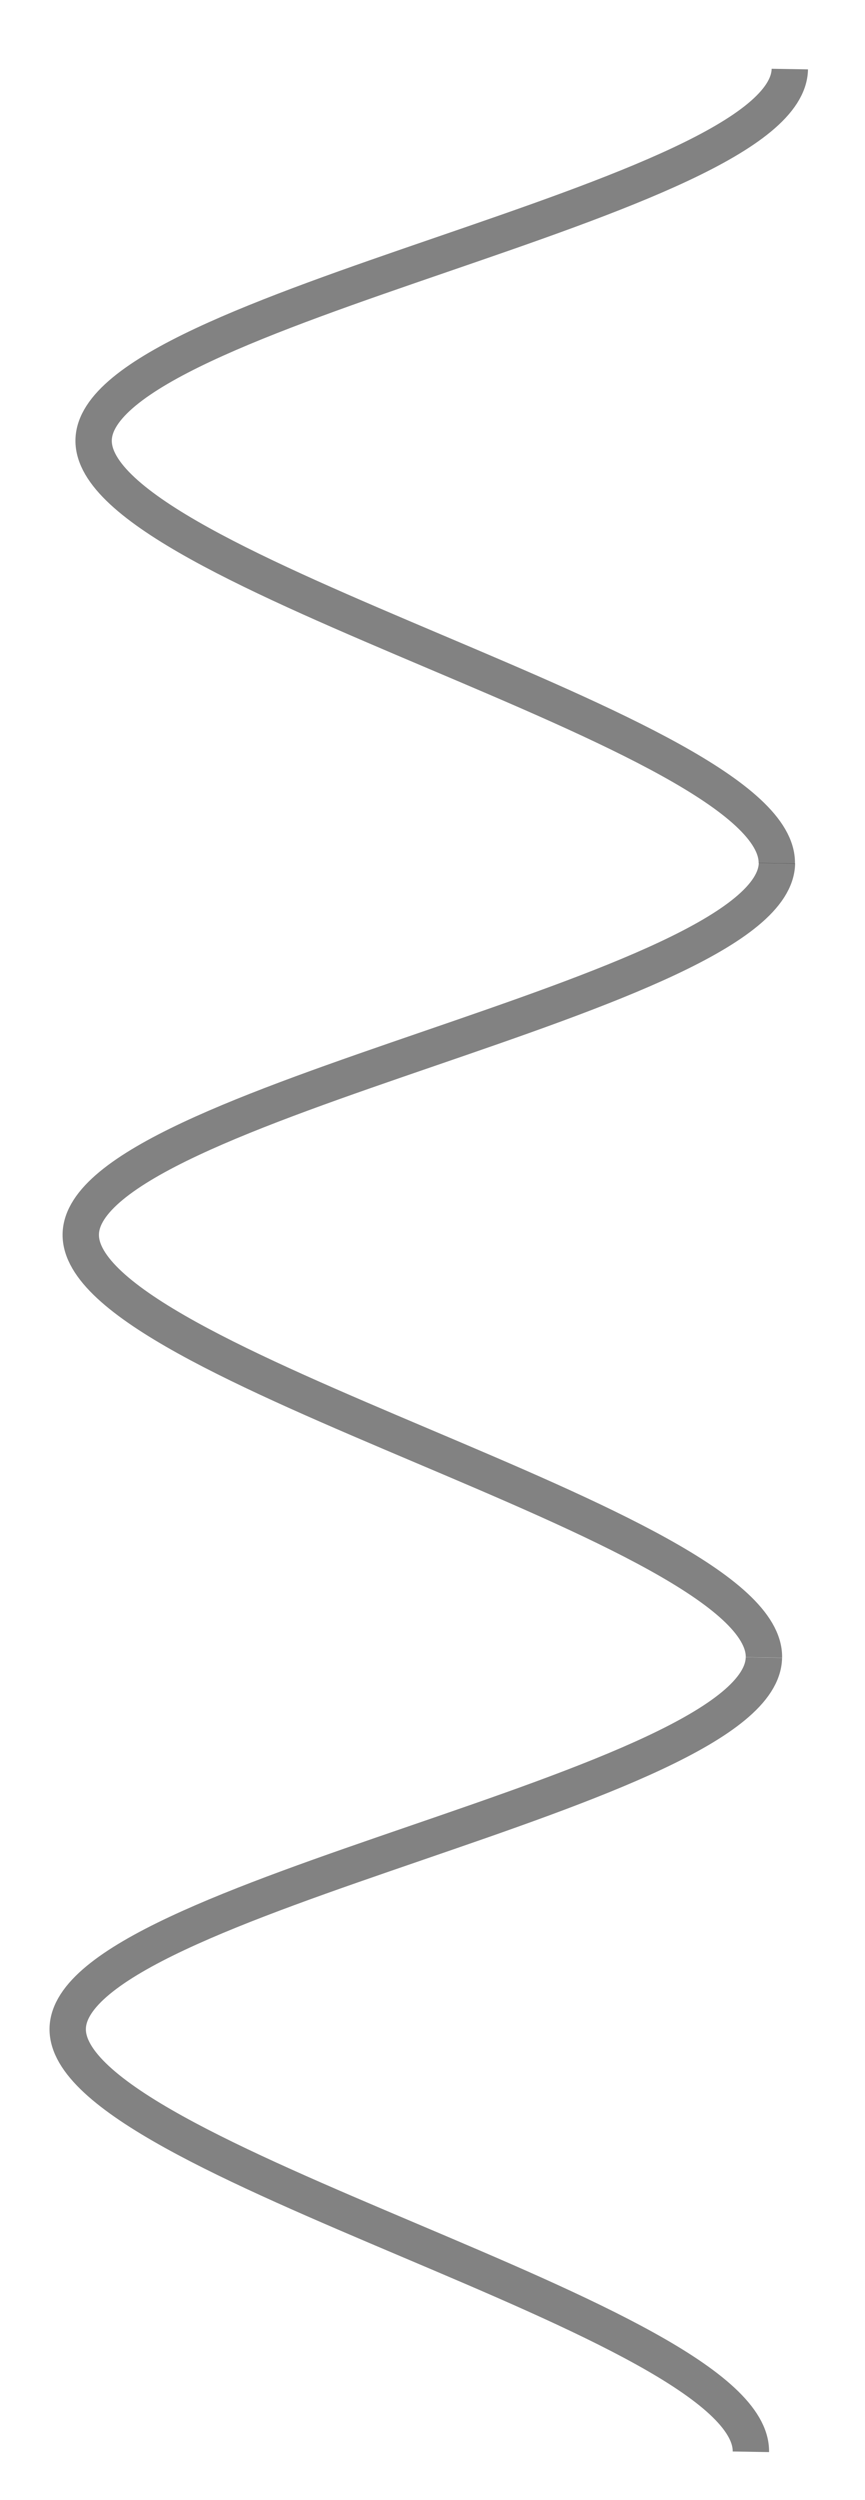
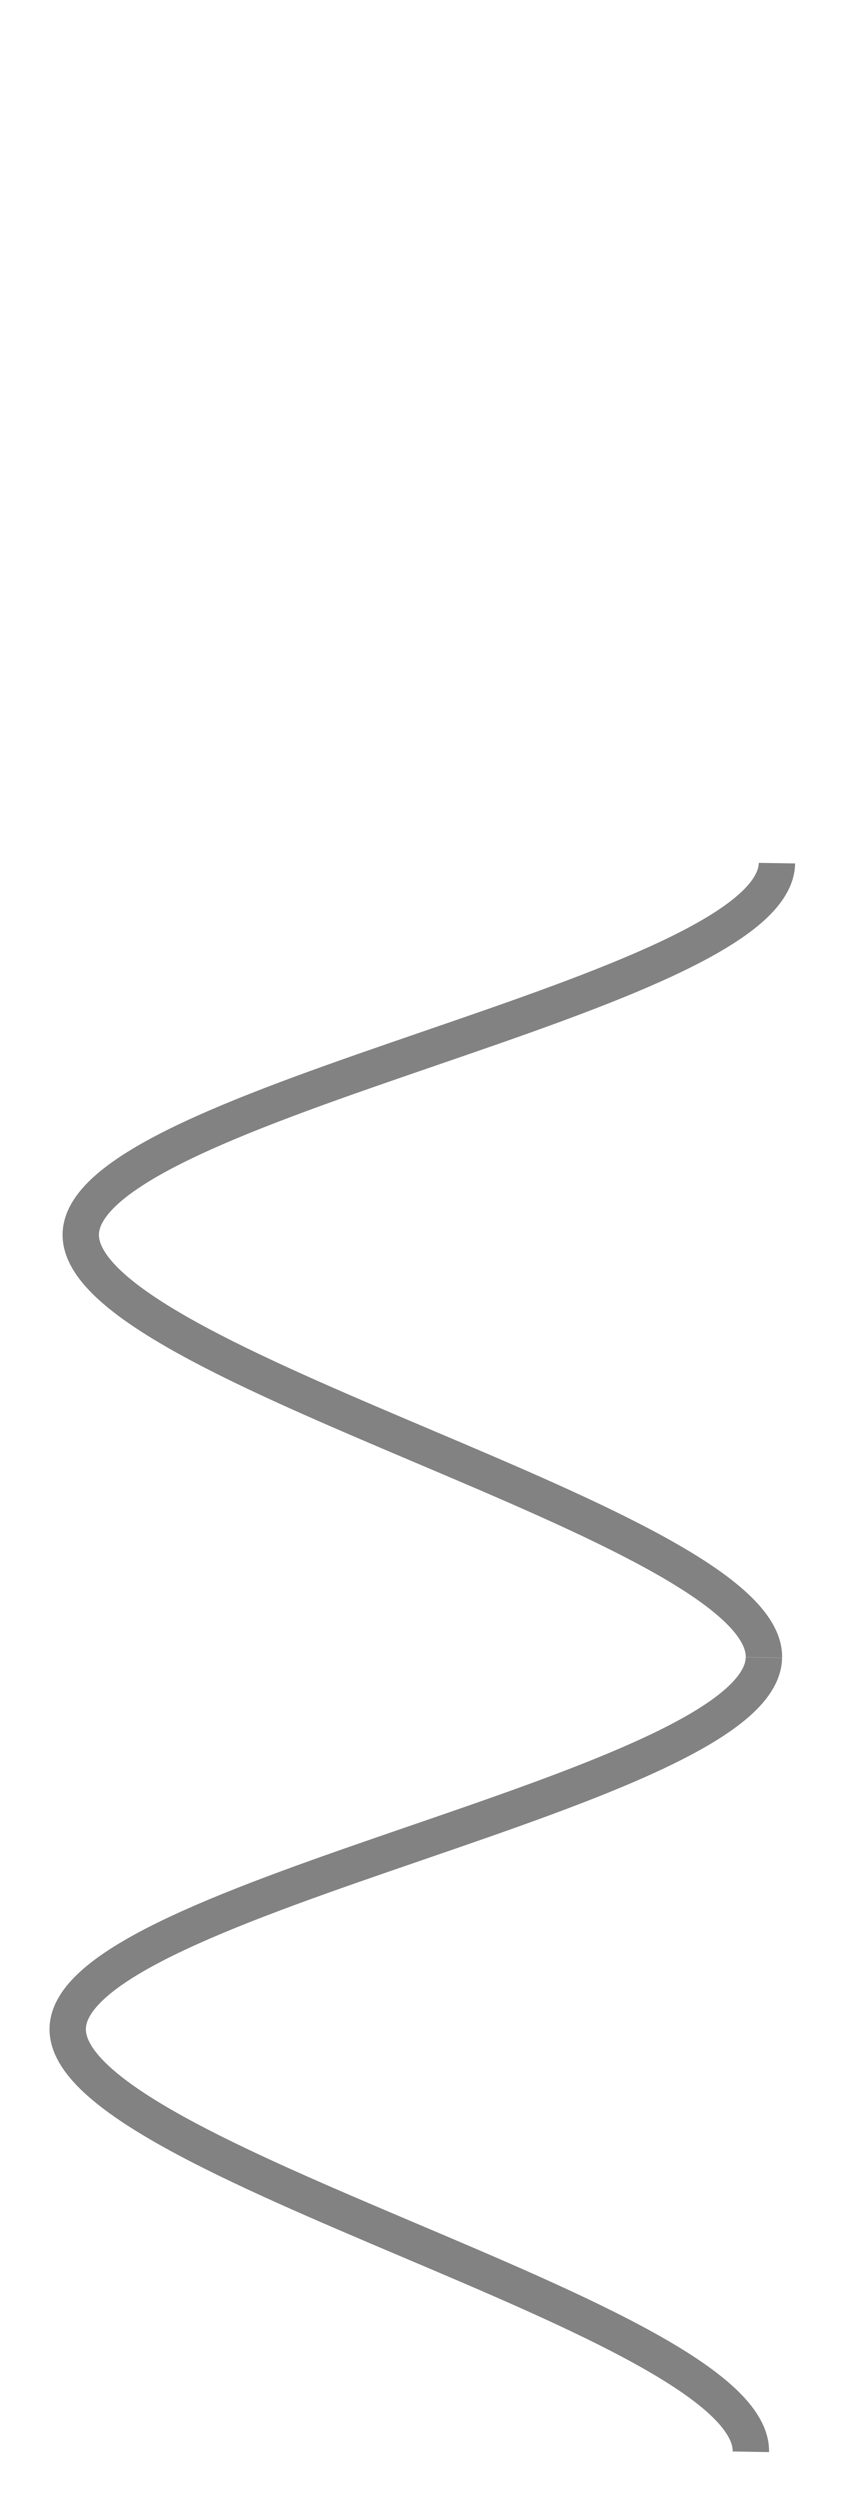
<svg xmlns="http://www.w3.org/2000/svg" xmlns:ns1="https://boxy-svg.com" id="svg2" viewBox="0 0 95.164 274.868" width="95.164px" height="274.868px">
  <desc>Source: openclipart.org/detail/209545</desc>
  <defs>
    <ns1:export>
      <ns1:file format="svg" />
    </ns1:export>
  </defs>
  <g transform="matrix(1, 0, 0, 1, -162.211, -101.209)">
-     <path style="fill: none; stroke-width: 4px; stroke: rgba(0, 0, 0, 0.49);" d="M 247.671 196.132 C 247.909 181.577 172.272 164.159 172.511 149.605 C 172.75 135.05 248.865 123.358 249.103 108.803" />
    <path style="fill: none; stroke-width: 4; stroke: rgba(0, 0, 0, 0.49);" d="M 246.256 283.441 C 246.494 268.886 170.857 251.468 171.096 236.914 C 171.335 222.359 247.45 210.667 247.688 196.112" />
    <path style="fill: none; stroke-width: 4; stroke: rgba(0, 0, 0, 0.49);" d="M 244.82 370.781 C 245.058 356.226 169.421 338.808 169.66 324.254 C 169.899 309.699 246.014 298.007 246.252 283.452" />
  </g>
</svg>